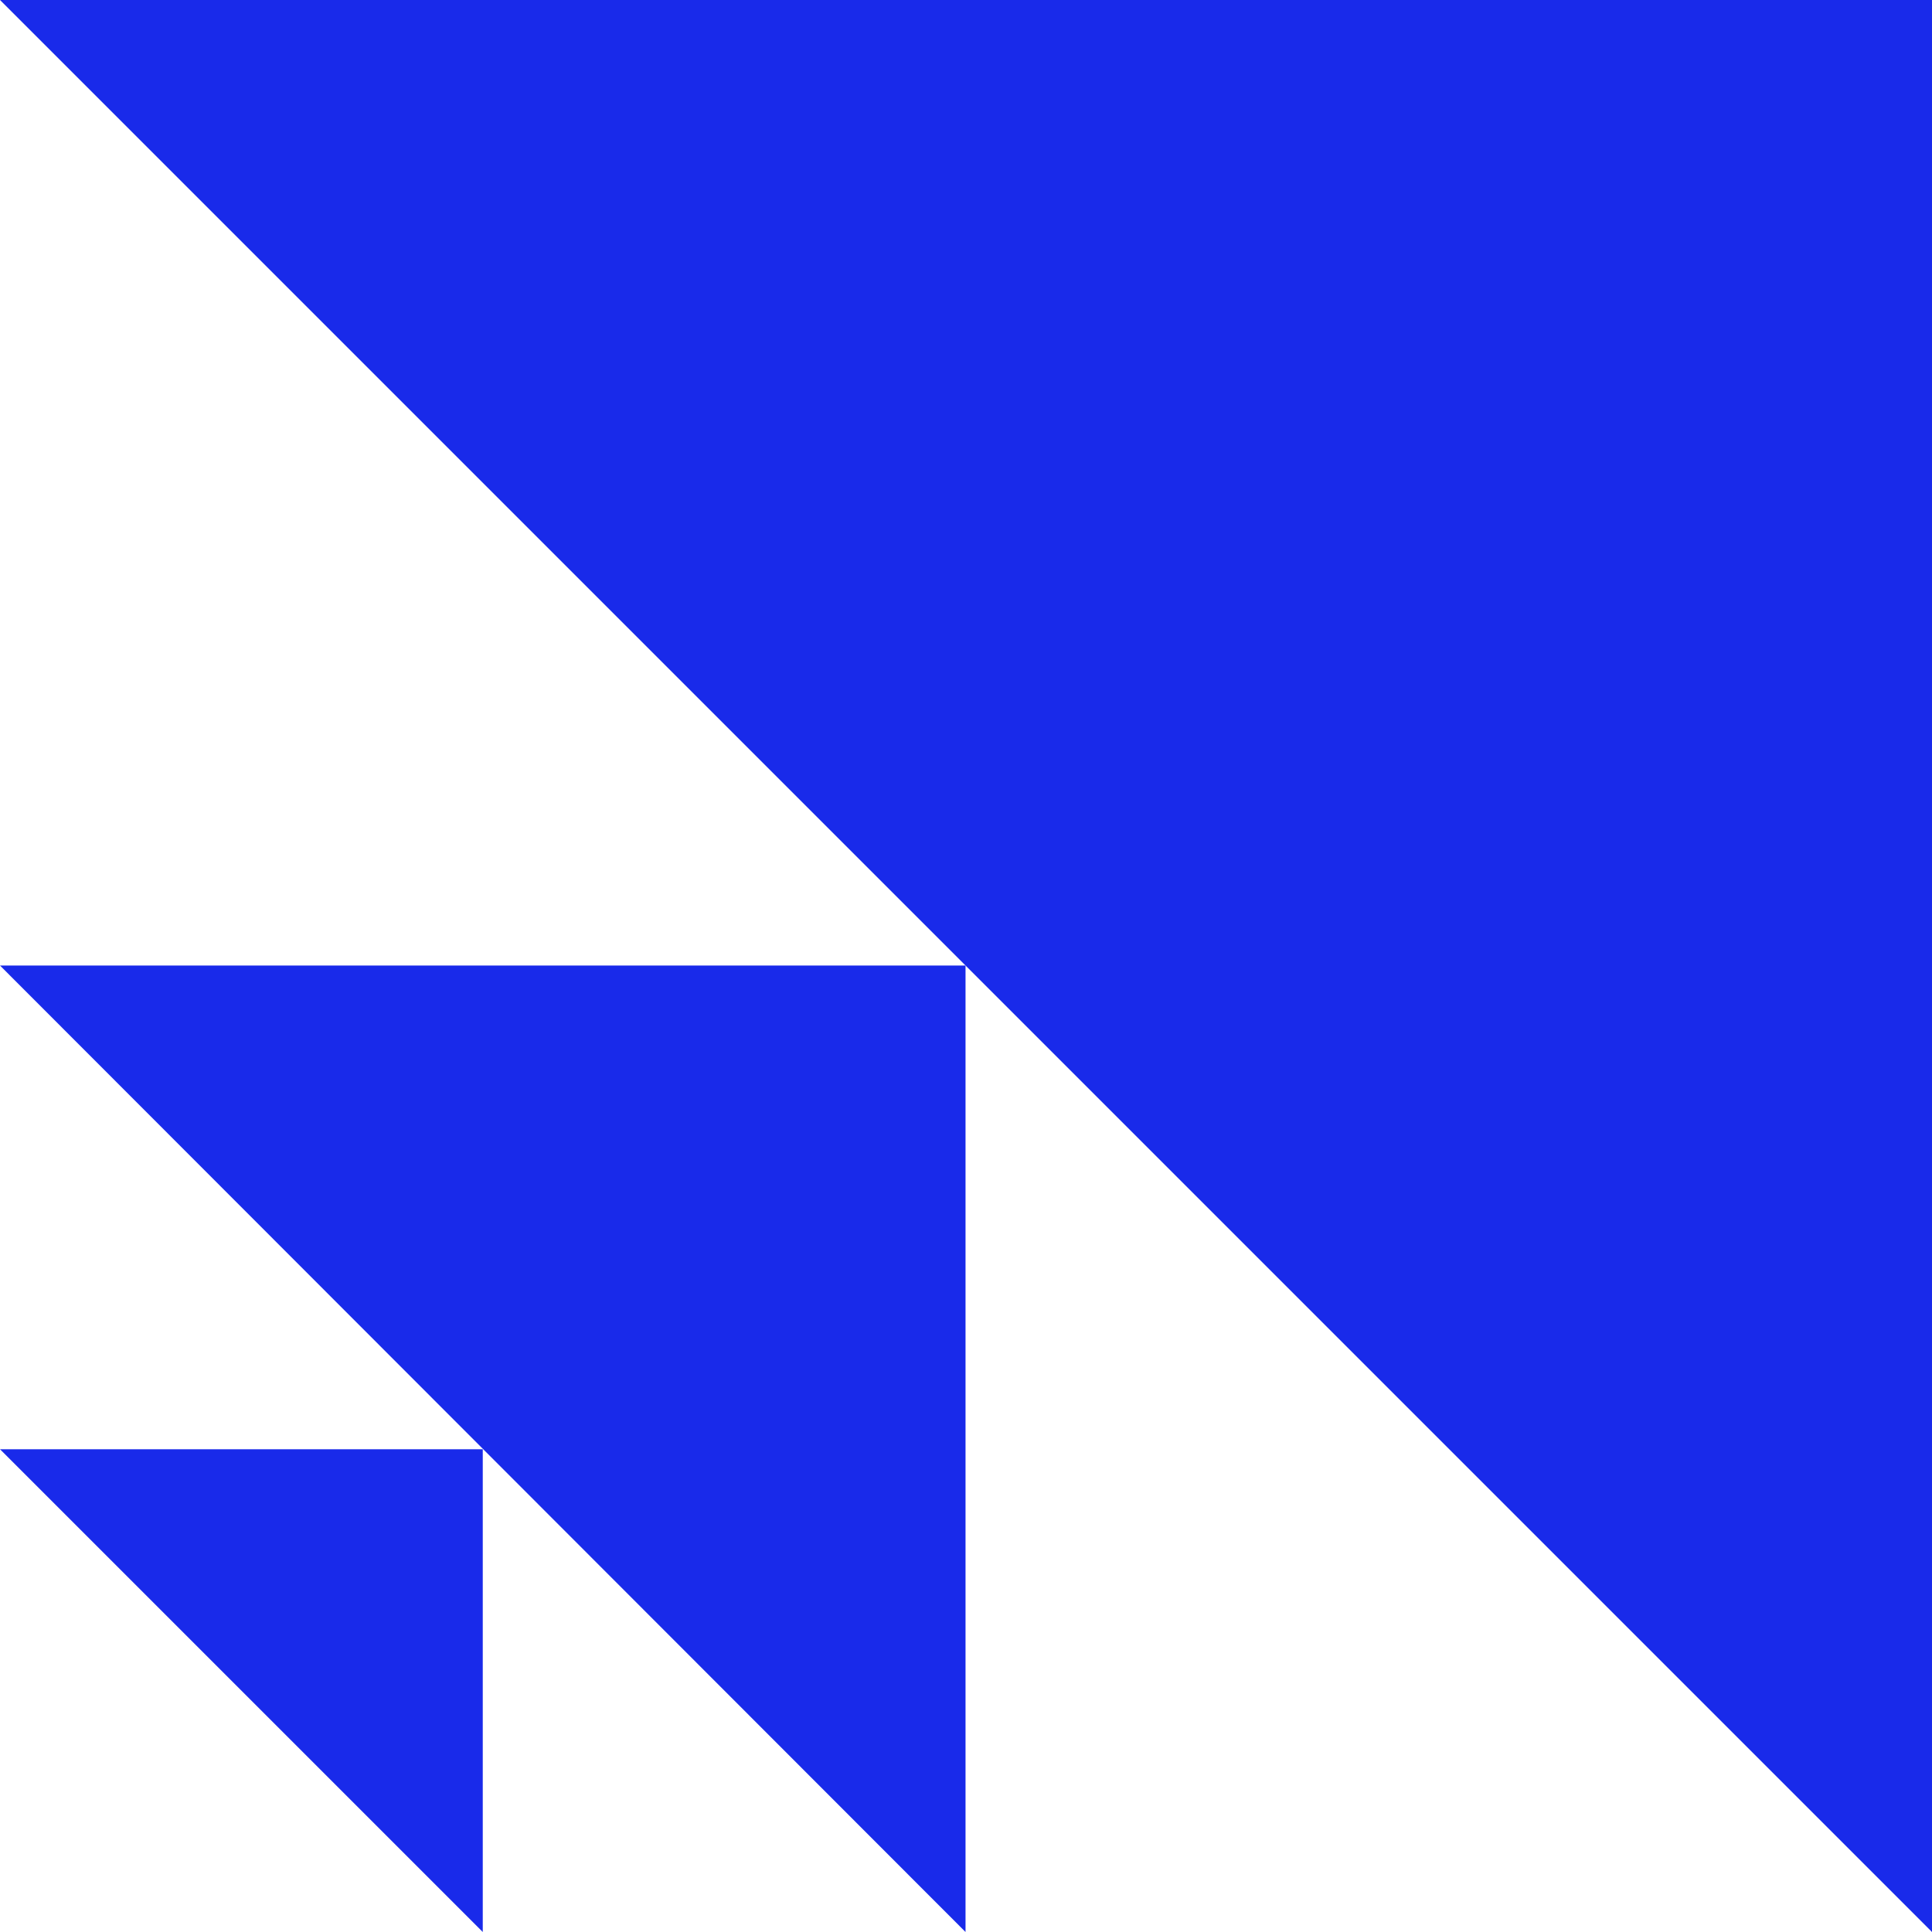
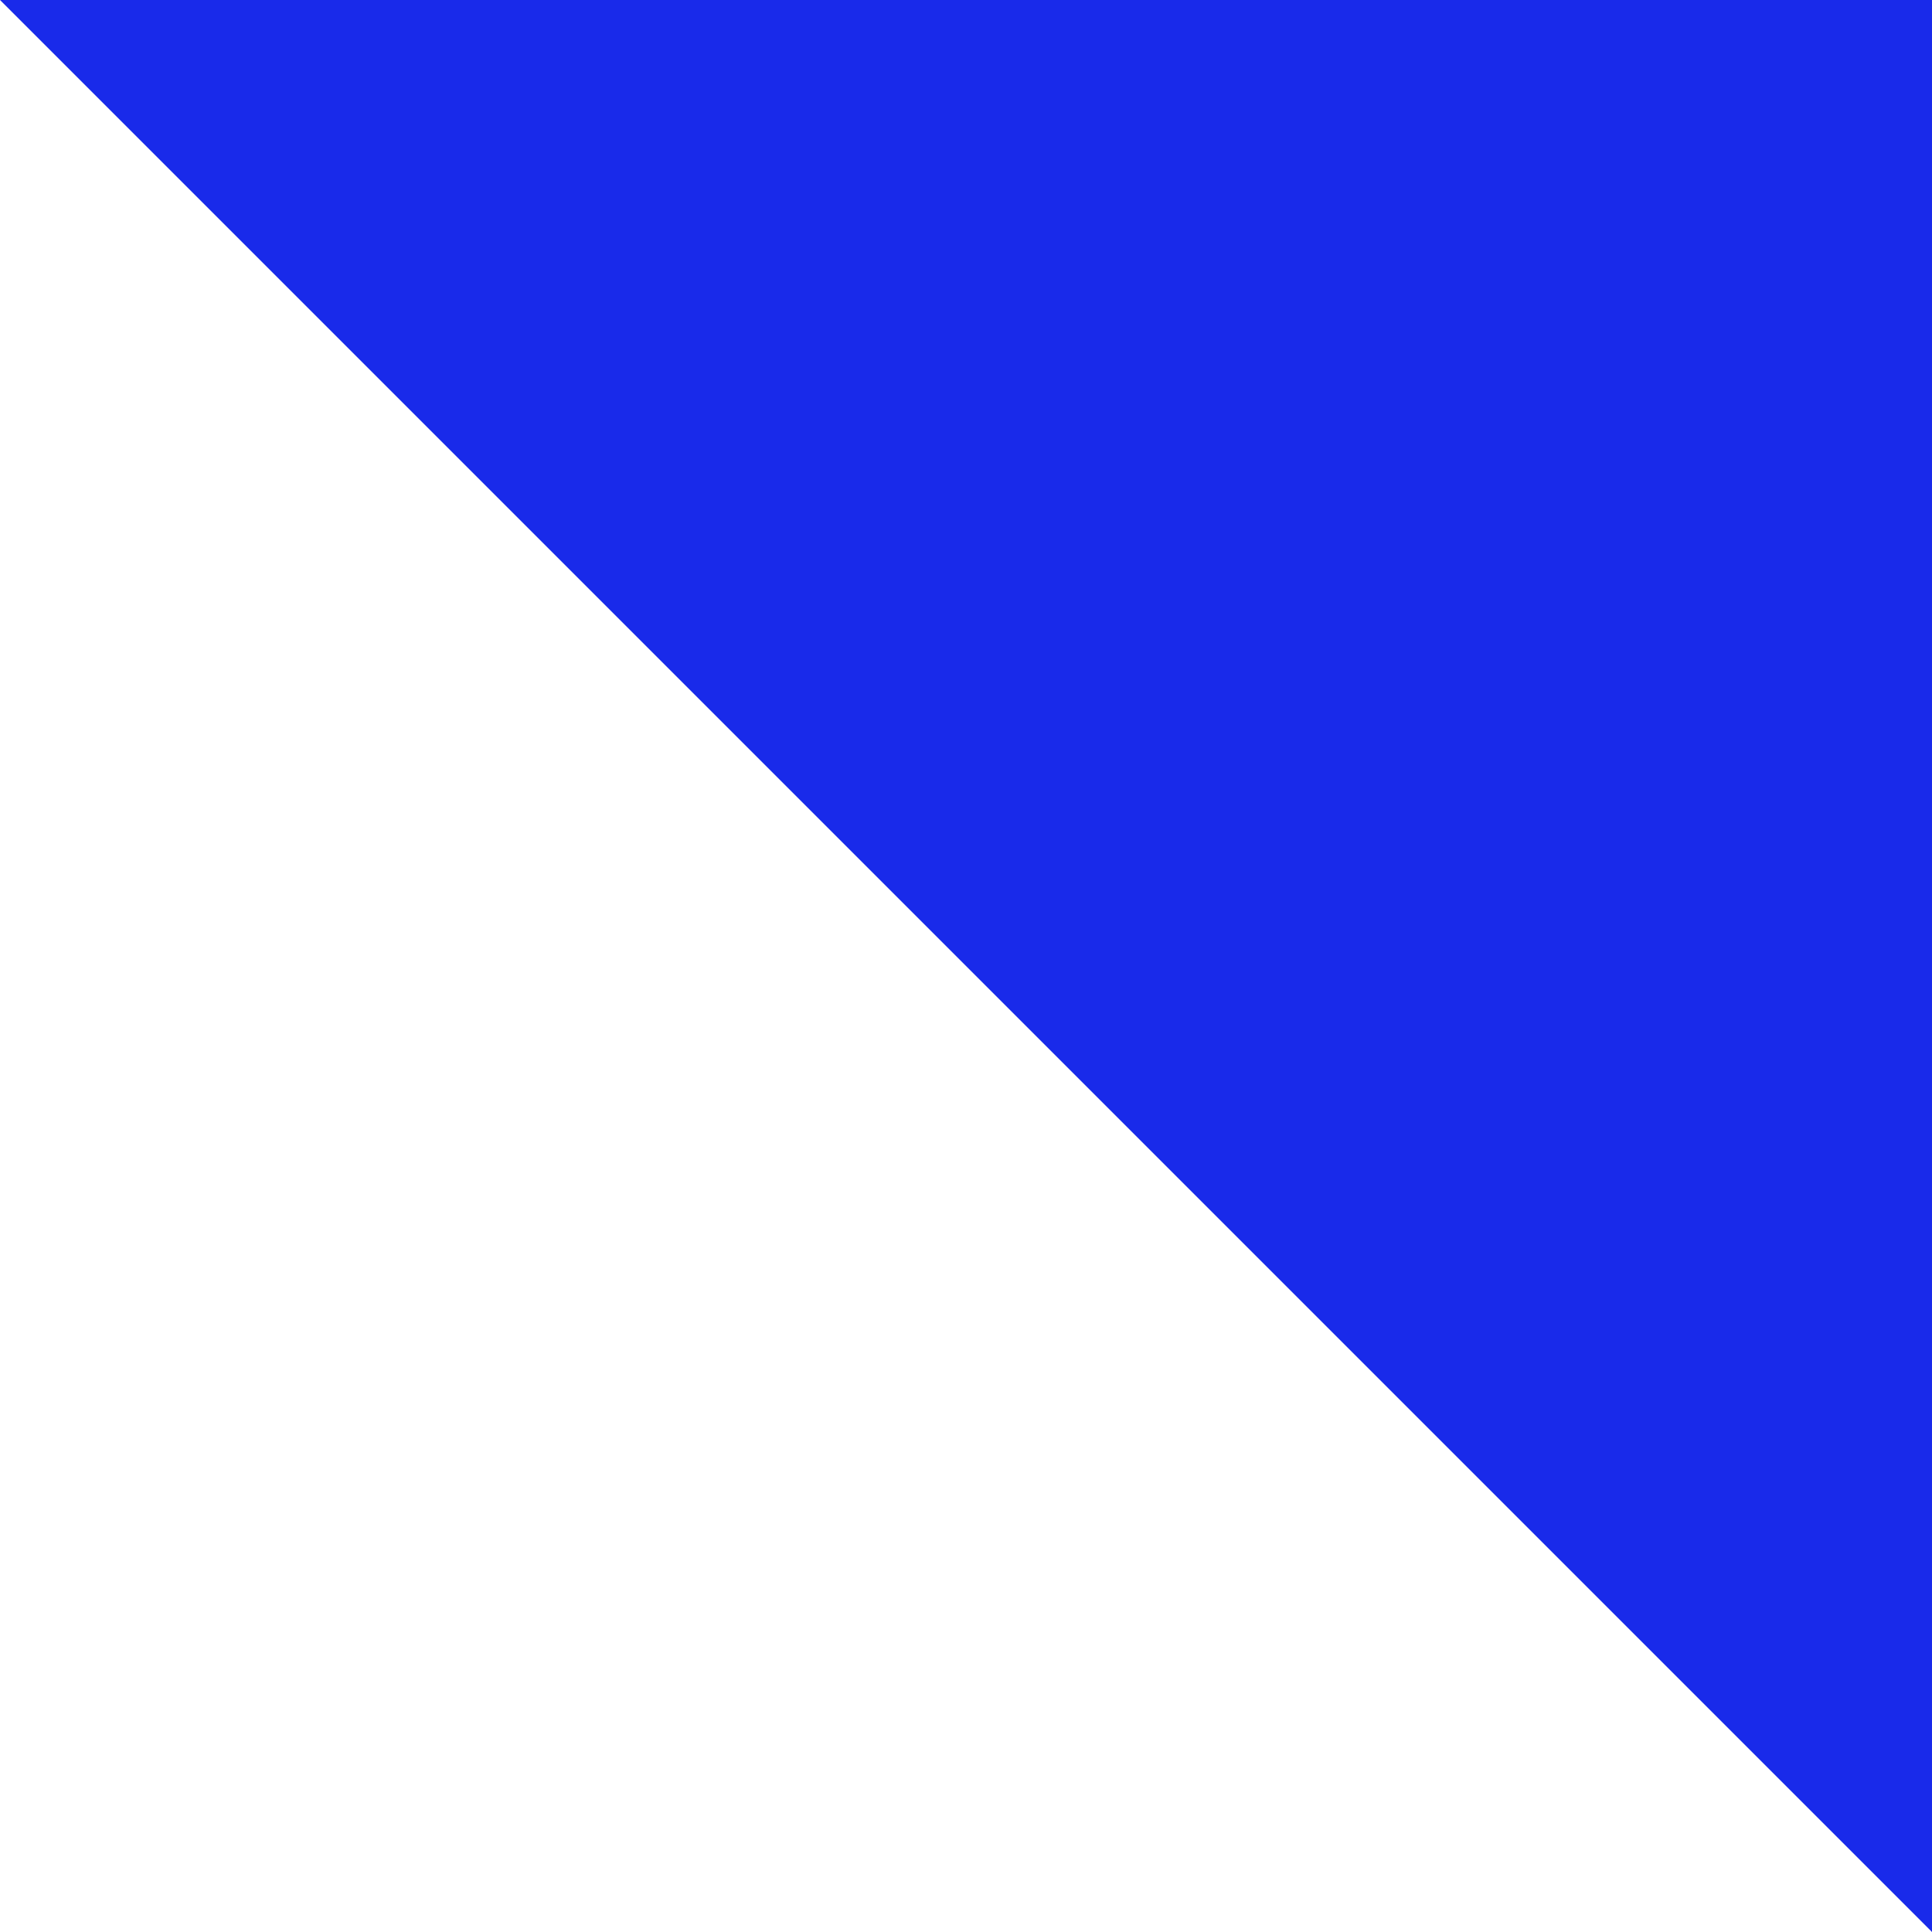
<svg xmlns="http://www.w3.org/2000/svg" width="512" height="512" viewBox="0 0 512 512" fill="none">
  <path d="M0 0L512 512V0H0Z" fill="#192AEA" />
-   <path d="M0 255.875L255.875 512V255.875H0Z" fill="#192AEA" />
-   <path d="M0 384.062L127.938 512V384.062H0Z" fill="#192AEA" />
</svg>